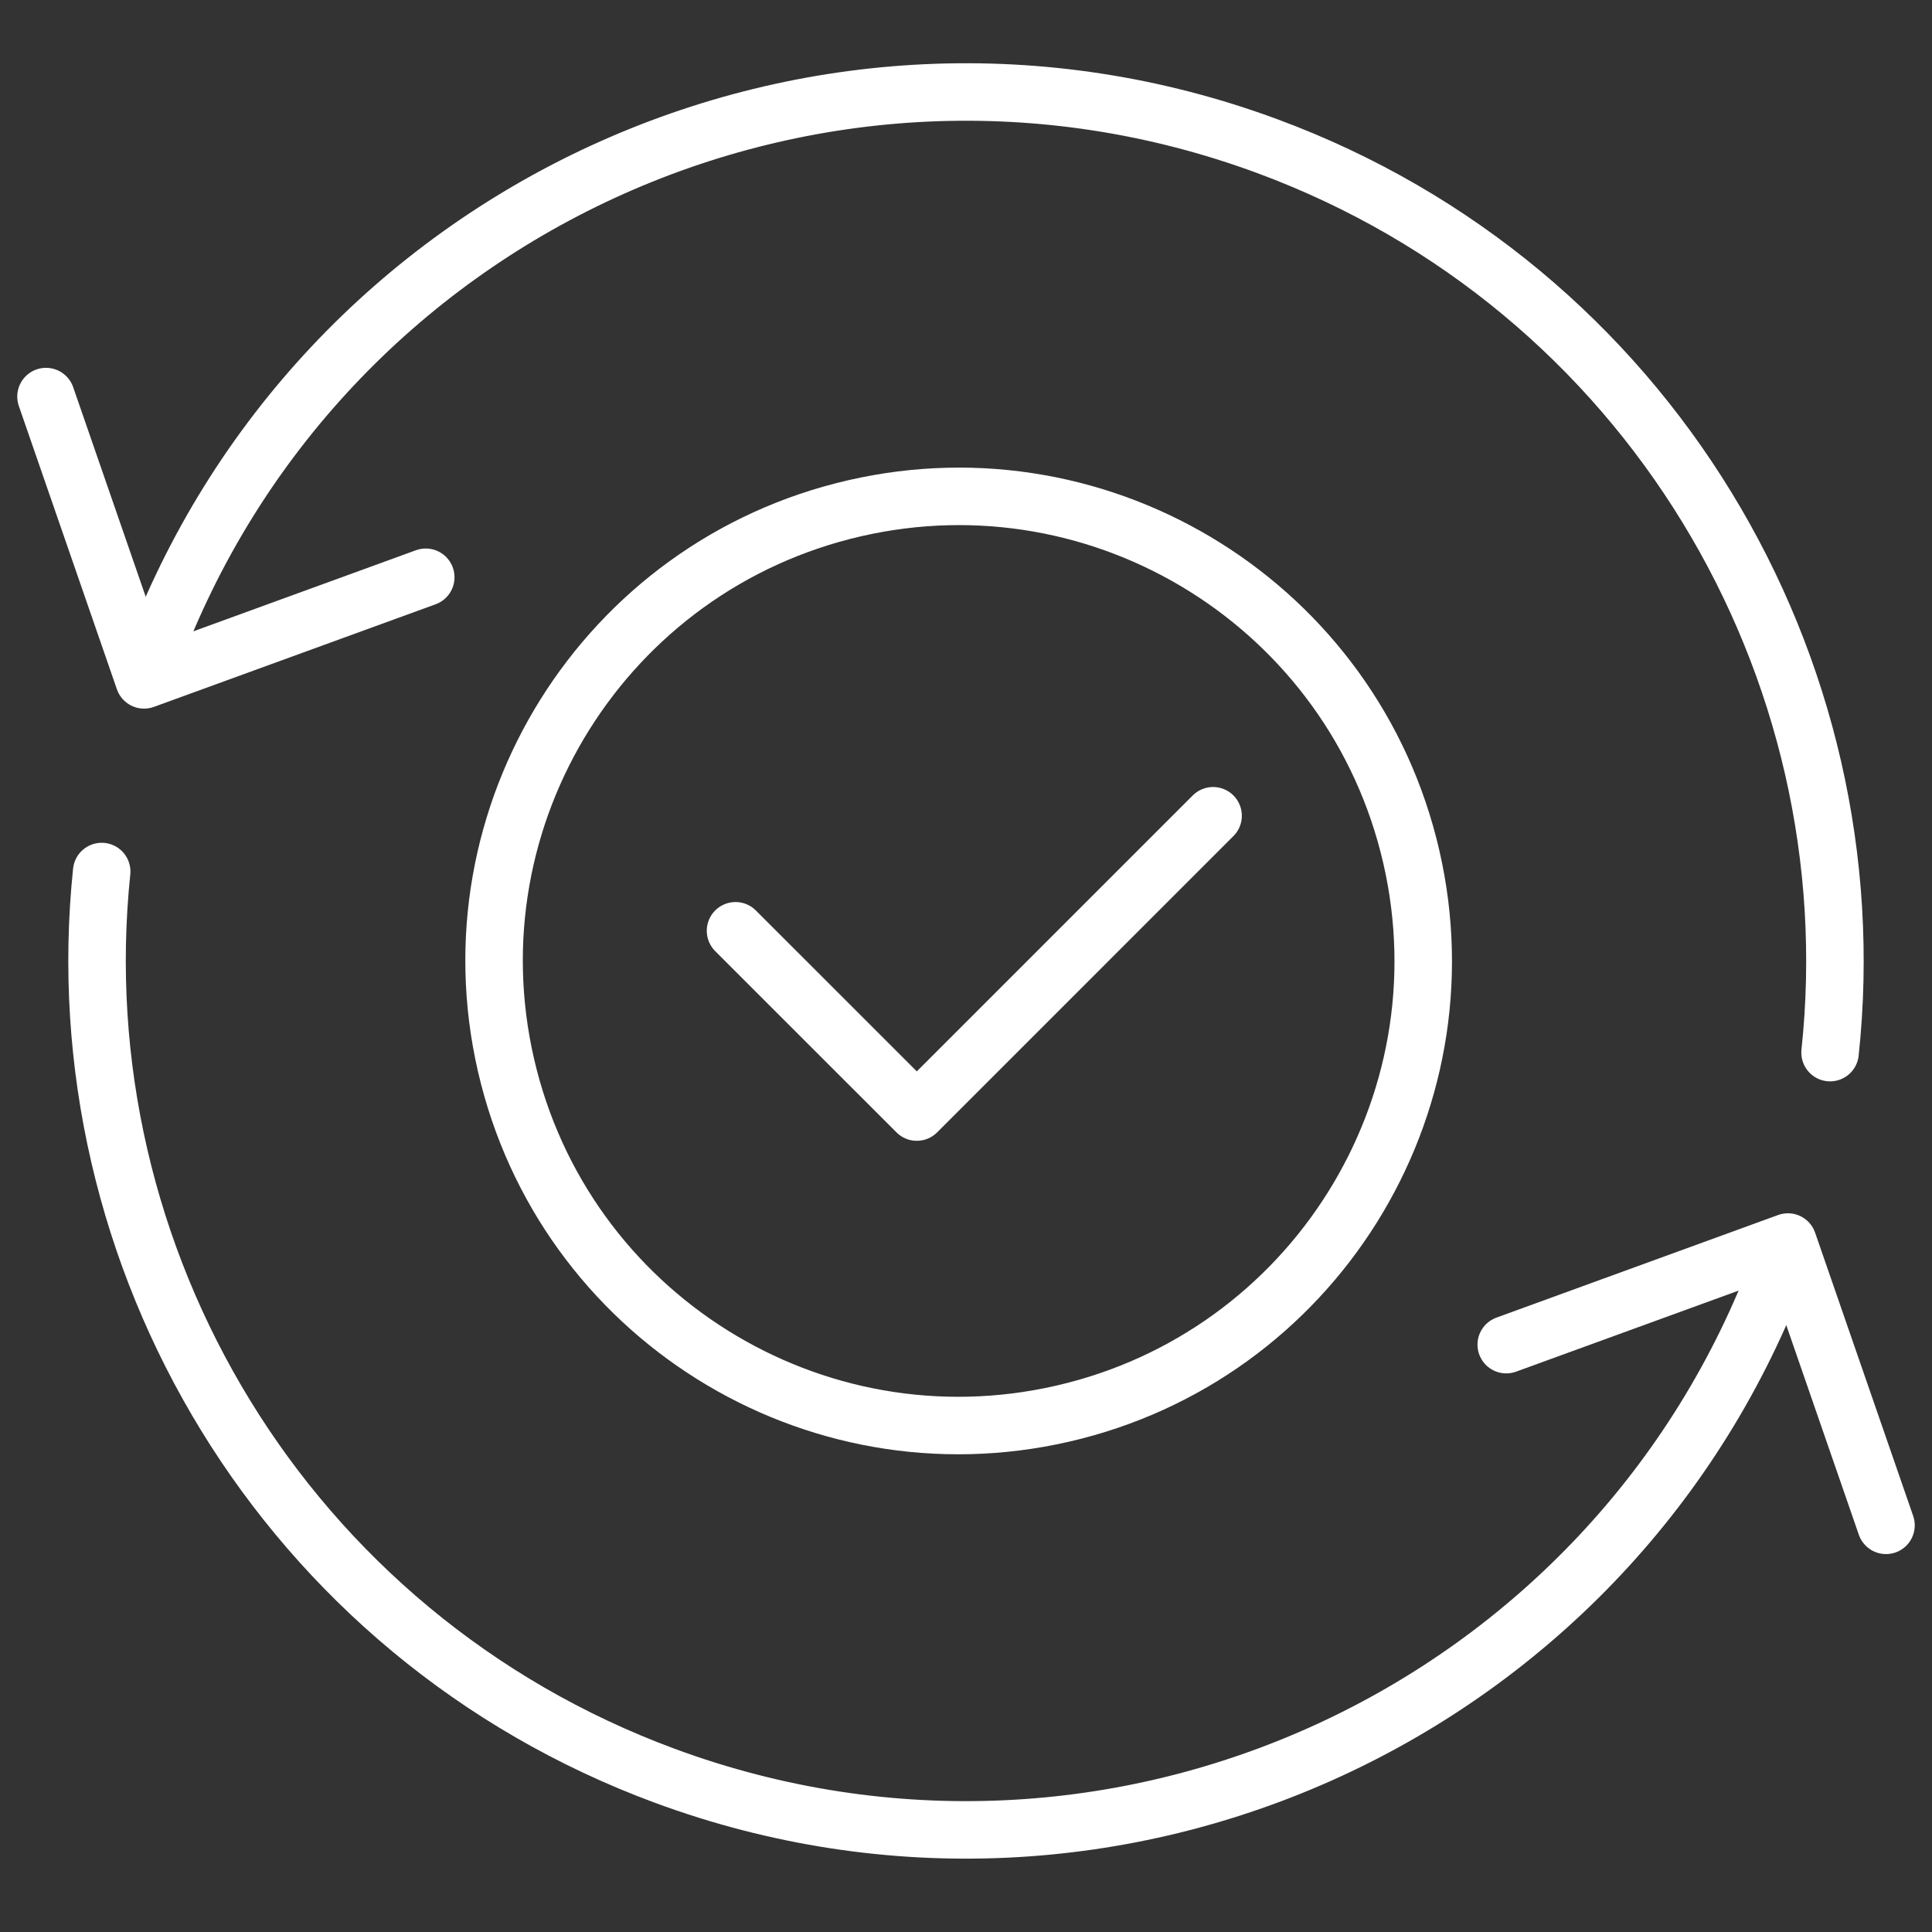
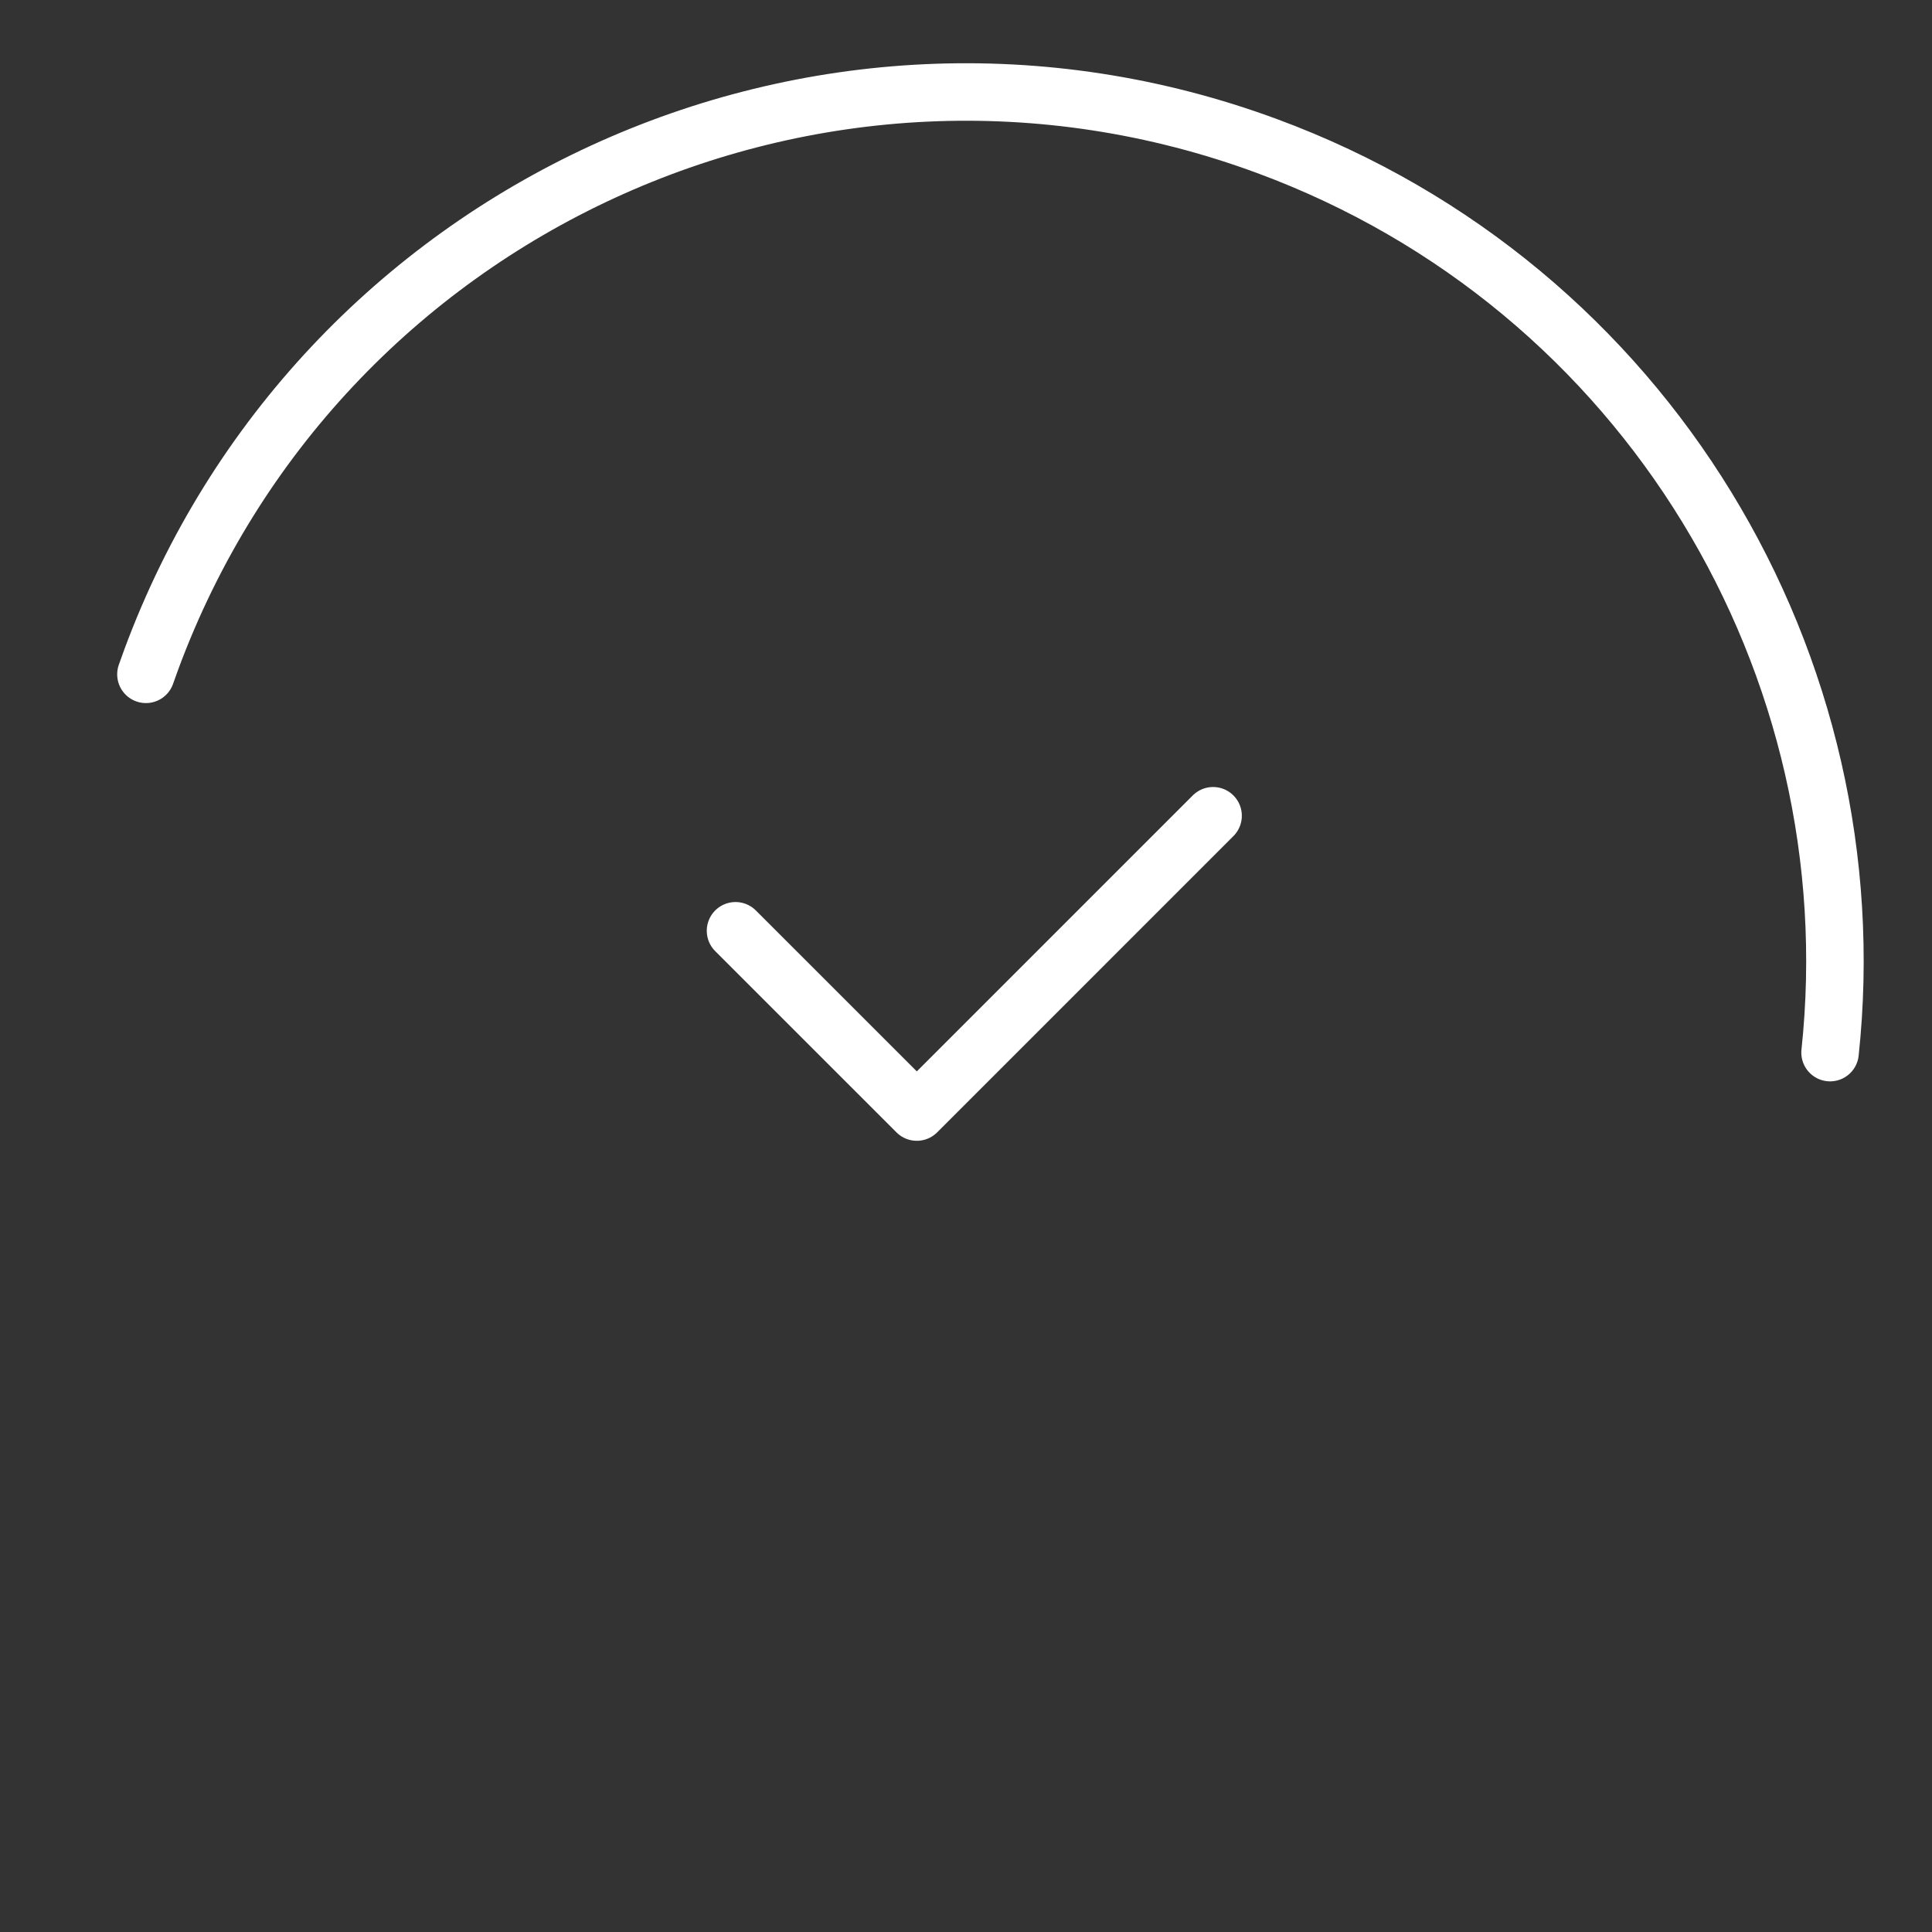
<svg xmlns="http://www.w3.org/2000/svg" width="168" height="168" viewBox="0 0 168 168" fill="none">
  <rect x="0" y="0" width="168" height="168" fill="#333333" stroke="none" />
-   <path d="M37.022 50.197L12.528 59.119L4 34.485" stroke="white" stroke-width="5" stroke-miterlimit="2" stroke-linecap="round" stroke-linejoin="round" />
-   <path d="M8.842 75.785C5.352 109.297 24.754 142.199 57.812 154.417C96.946 168.879 140.392 148.881 154.856 109.749C155.024 109.297 155.186 108.847 155.344 108.393" stroke="white" stroke-width="5" stroke-miterlimit="2" stroke-linecap="round" stroke-linejoin="round" />
  <path d="M159.136 91.531C162.724 57.953 143.31 24.945 110.188 12.705C71.054 -1.759 27.608 18.241 13.144 57.373C12.988 57.793 12.836 58.215 12.69 58.637" stroke="white" stroke-width="5" stroke-miterlimit="2" stroke-linecap="round" stroke-linejoin="round" />
-   <path d="M130.978 116.925L155.472 108.003L164 132.637" stroke="white" stroke-width="5" stroke-miterlimit="2" stroke-linecap="round" stroke-linejoin="round" />
-   <path fill-rule="evenodd" clip-rule="evenodd" d="M92.412 122.925C70.672 127.923 48.996 114.351 43.998 92.609C39 70.871 52.572 49.195 74.312 44.197C96.05 39.199 117.726 52.771 122.724 74.513C127.722 96.251 114.15 117.927 92.412 122.925Z" stroke="white" stroke-width="5" stroke-miterlimit="2" stroke-linecap="round" stroke-linejoin="round" />
  <path d="M63.958 80.938L79.722 96.7L105.486 70.936" stroke="white" stroke-width="5" stroke-miterlimit="2" stroke-linecap="round" stroke-linejoin="round" />
</svg>